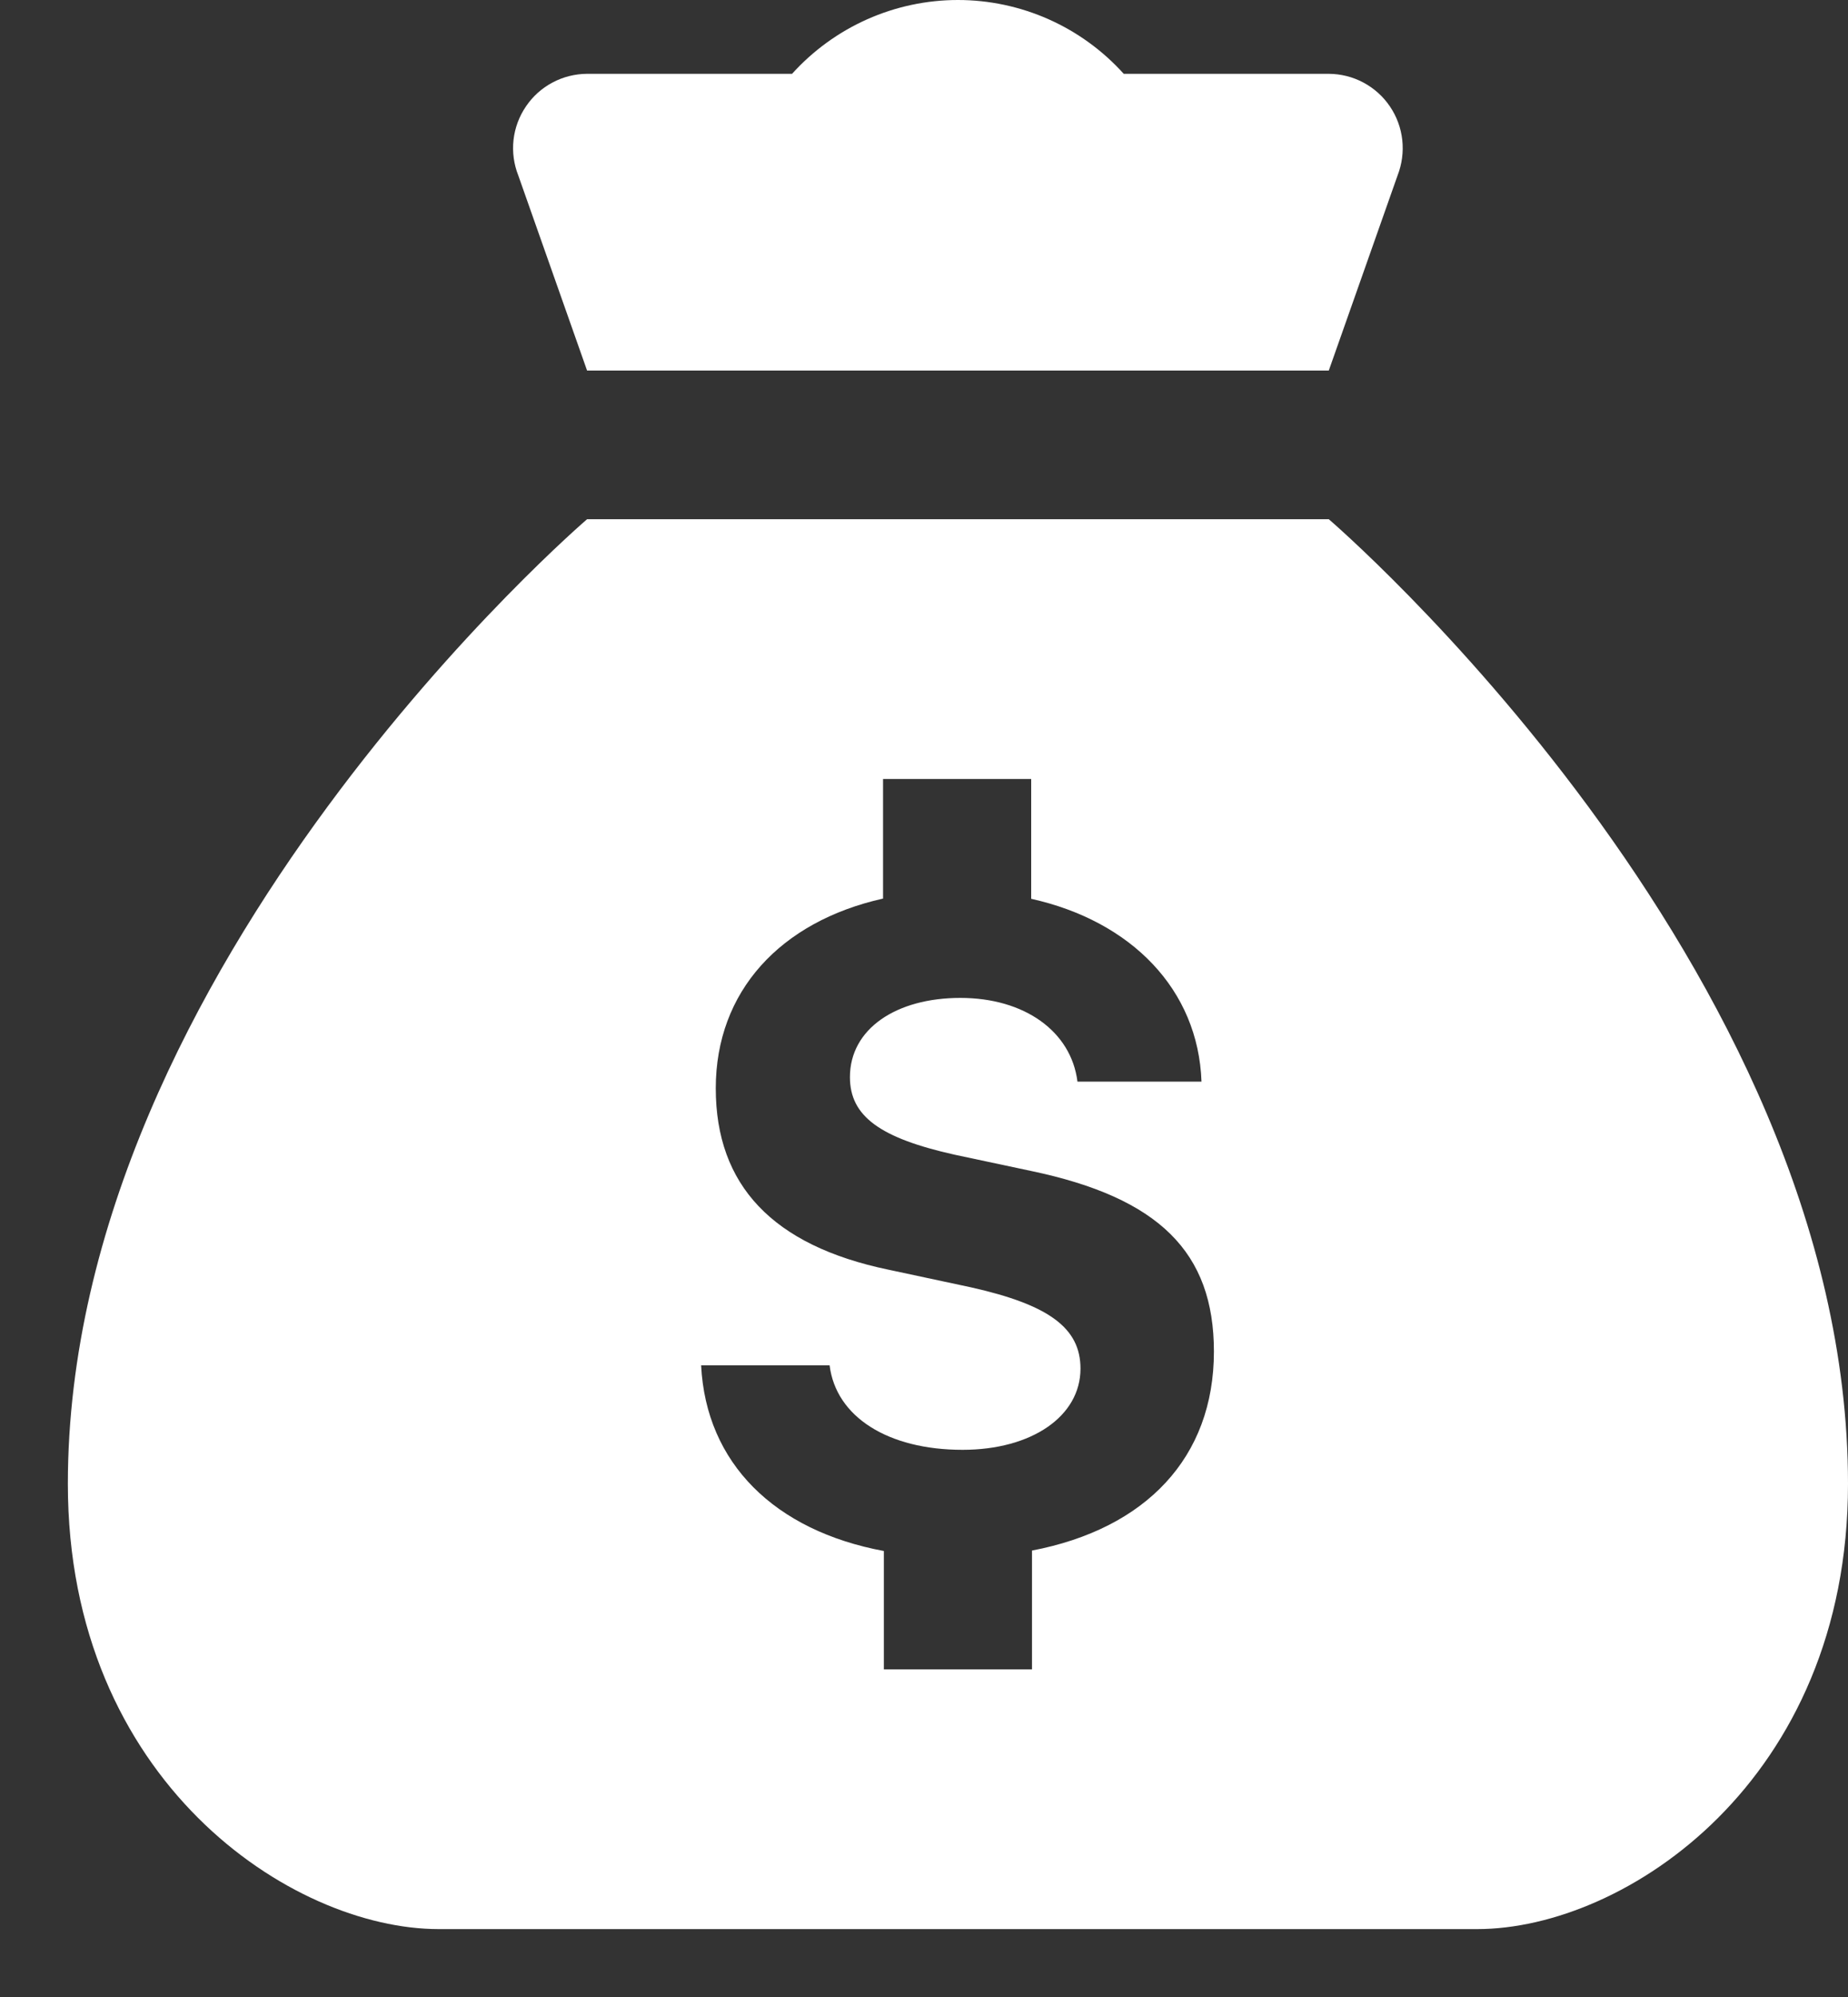
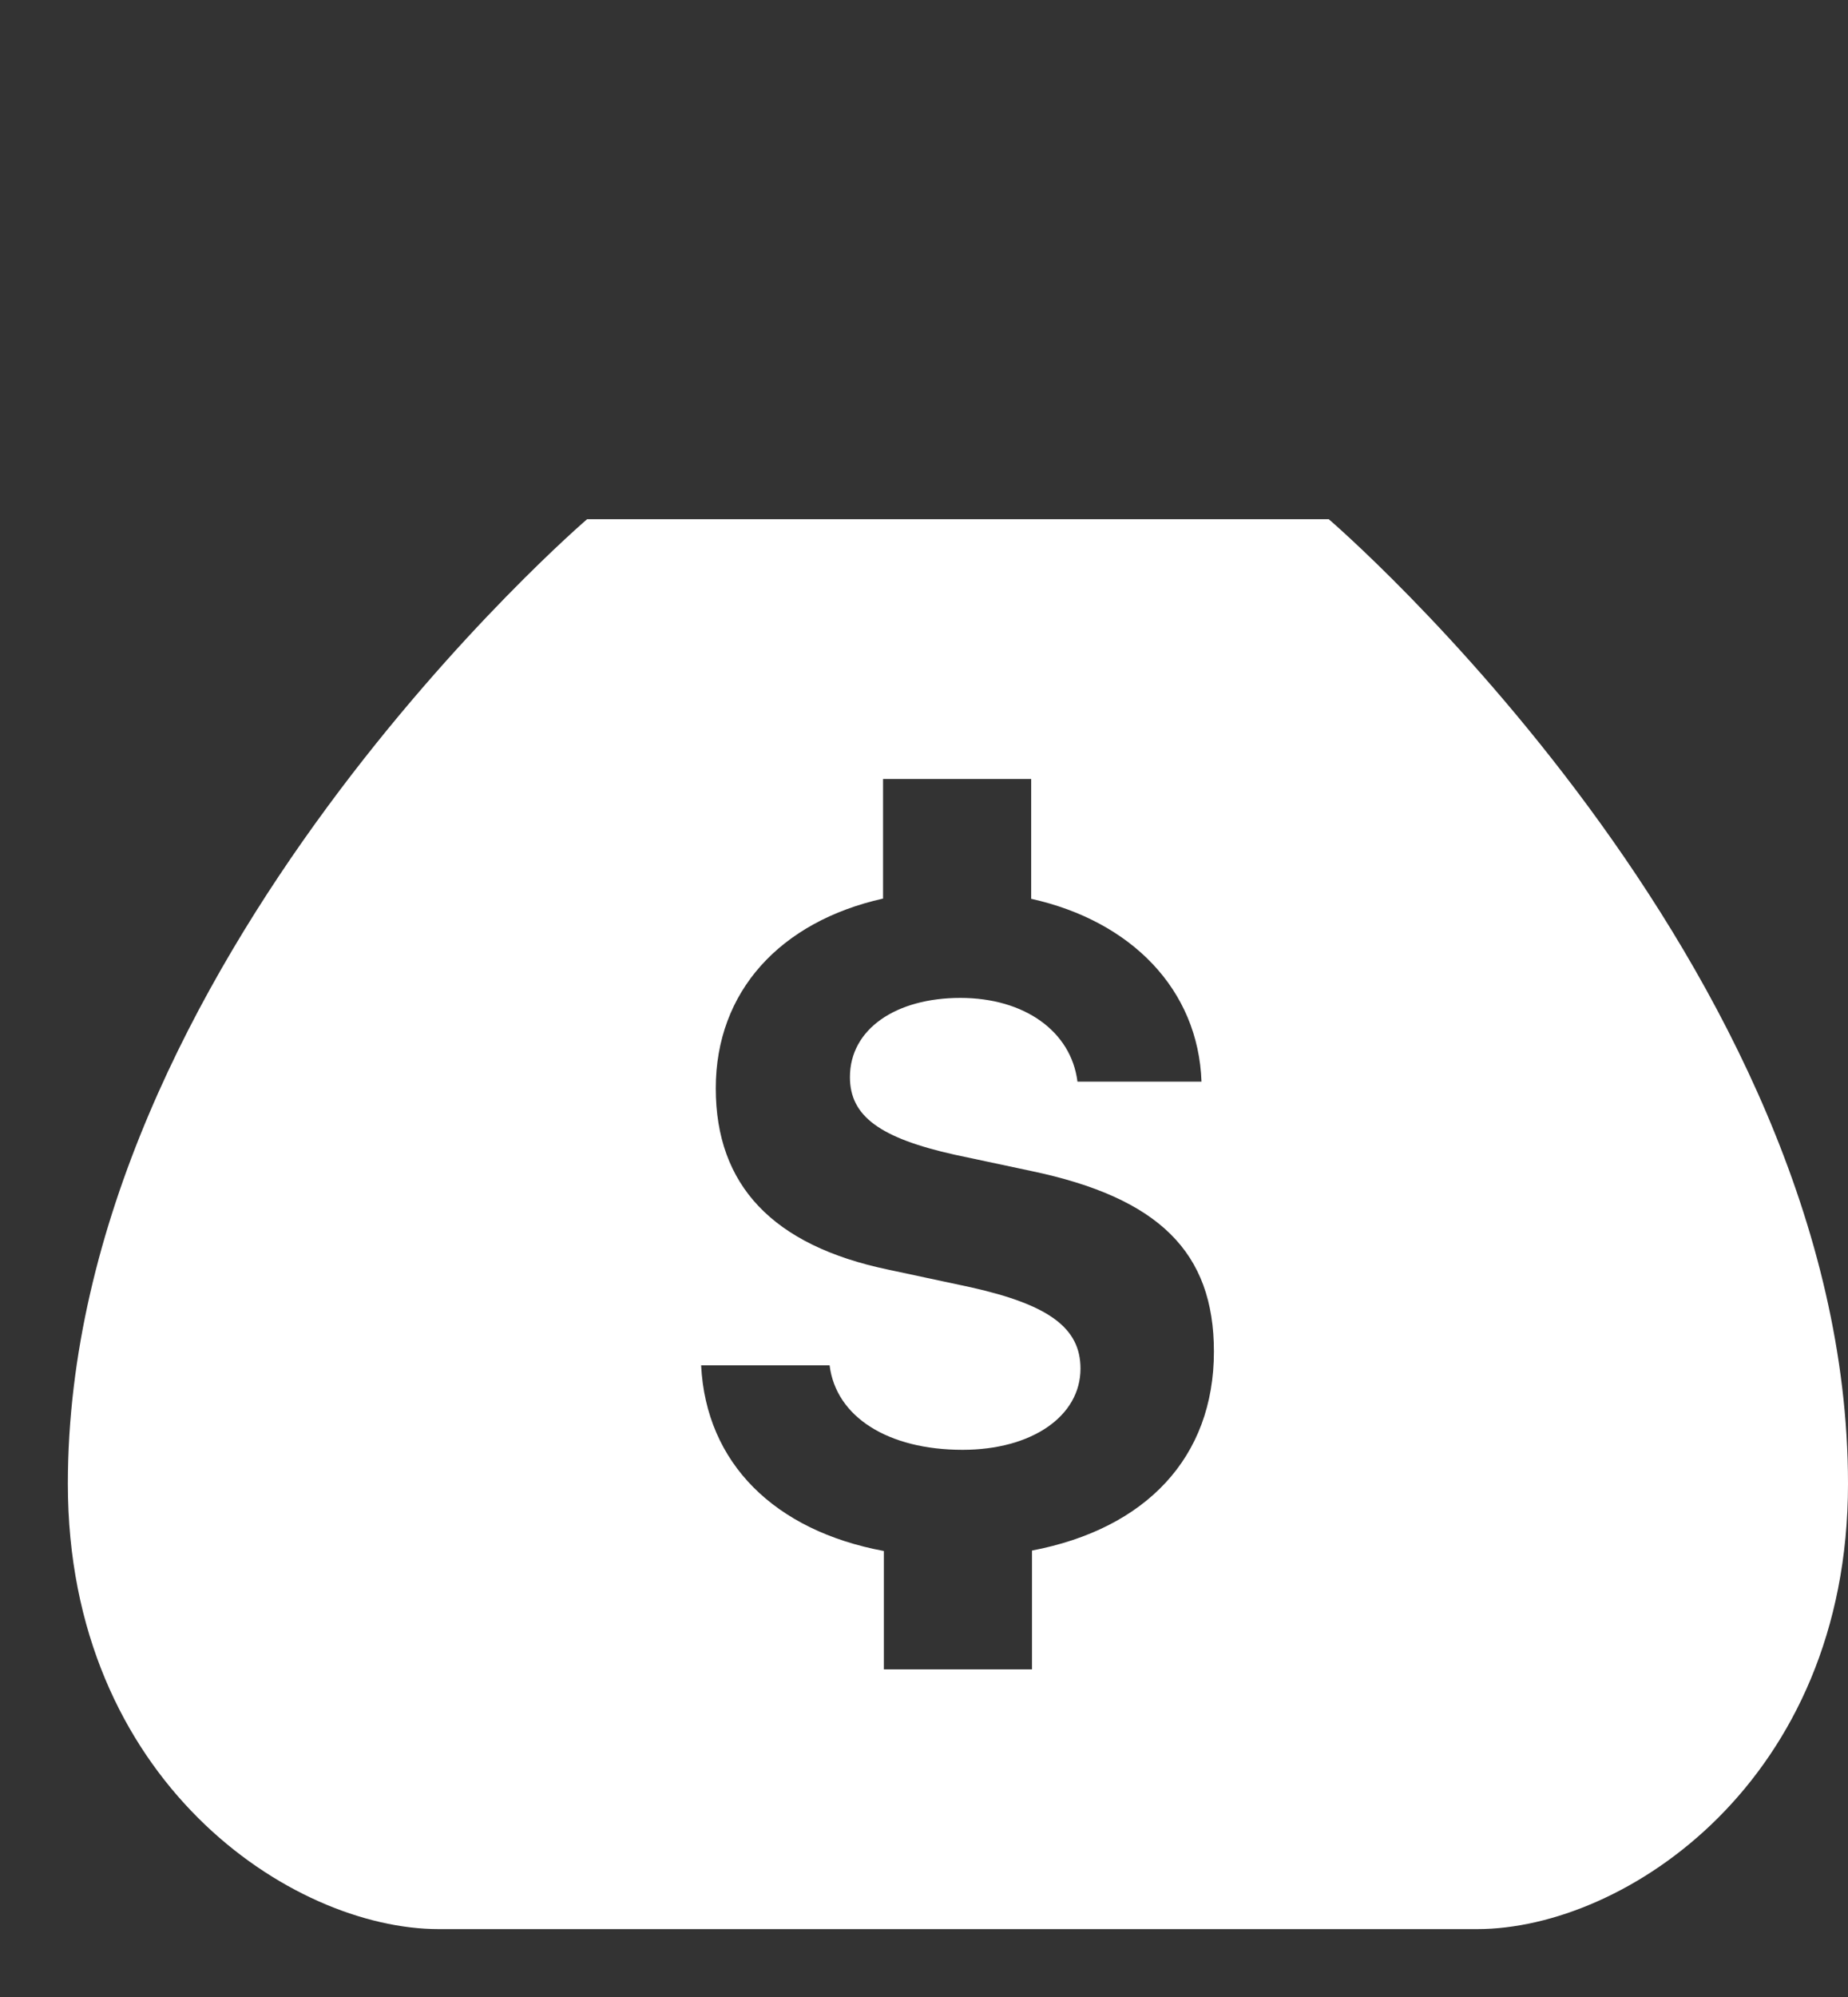
<svg xmlns="http://www.w3.org/2000/svg" width="25" height="27" viewBox="0 0 25 27" fill="none">
  <rect x="0" y="0" width="25" height="27" fill="#333333" stroke="none" />
  <path d="M17.976 7.02H7.942C7.942 7.02 0.918 13.039 0.918 20.063C0.918 24.075 3.939 26.082 5.935 26.082H19.983C21.988 26.082 25 24.075 25 20.063C25 13.039 17.976 7.02 17.976 7.02ZM13.961 20.964V22.57H11.957V20.97C10.479 20.695 9.551 19.783 9.485 18.46H11.223C11.309 19.154 12.009 19.602 13.022 19.602C13.956 19.602 14.617 19.149 14.617 18.504C14.617 17.954 14.189 17.641 13.135 17.405L12.017 17.166C10.452 16.84 9.683 16.024 9.683 14.714C9.683 13.404 10.556 12.46 11.946 12.149V10.532H13.95V12.152C15.307 12.454 16.21 13.38 16.254 14.624H14.576C14.491 13.945 13.86 13.492 12.992 13.492C12.124 13.492 11.498 13.91 11.498 14.563C11.498 15.093 11.907 15.387 12.915 15.612L13.95 15.832C15.678 16.194 16.422 16.93 16.422 18.273C16.422 19.709 15.499 20.67 13.961 20.964Z" fill="white" />
-   <path d="M17.976 0.998H15.202C14.919 0.684 14.573 0.433 14.187 0.261C13.8 0.089 13.382 0 12.959 0C12.536 0 12.118 0.089 11.731 0.261C11.345 0.433 10.999 0.684 10.715 0.998H7.942C7.779 0.999 7.618 1.039 7.474 1.116C7.329 1.193 7.206 1.304 7.115 1.439C7.023 1.574 6.965 1.73 6.947 1.892C6.929 2.055 6.951 2.219 7.011 2.371L7.942 5.01H17.976L18.907 2.371C18.966 2.219 18.988 2.055 18.97 1.892C18.952 1.73 18.895 1.574 18.803 1.439C18.712 1.304 18.588 1.193 18.444 1.116C18.3 1.039 18.139 0.999 17.976 0.998Z" fill="white" />
</svg>